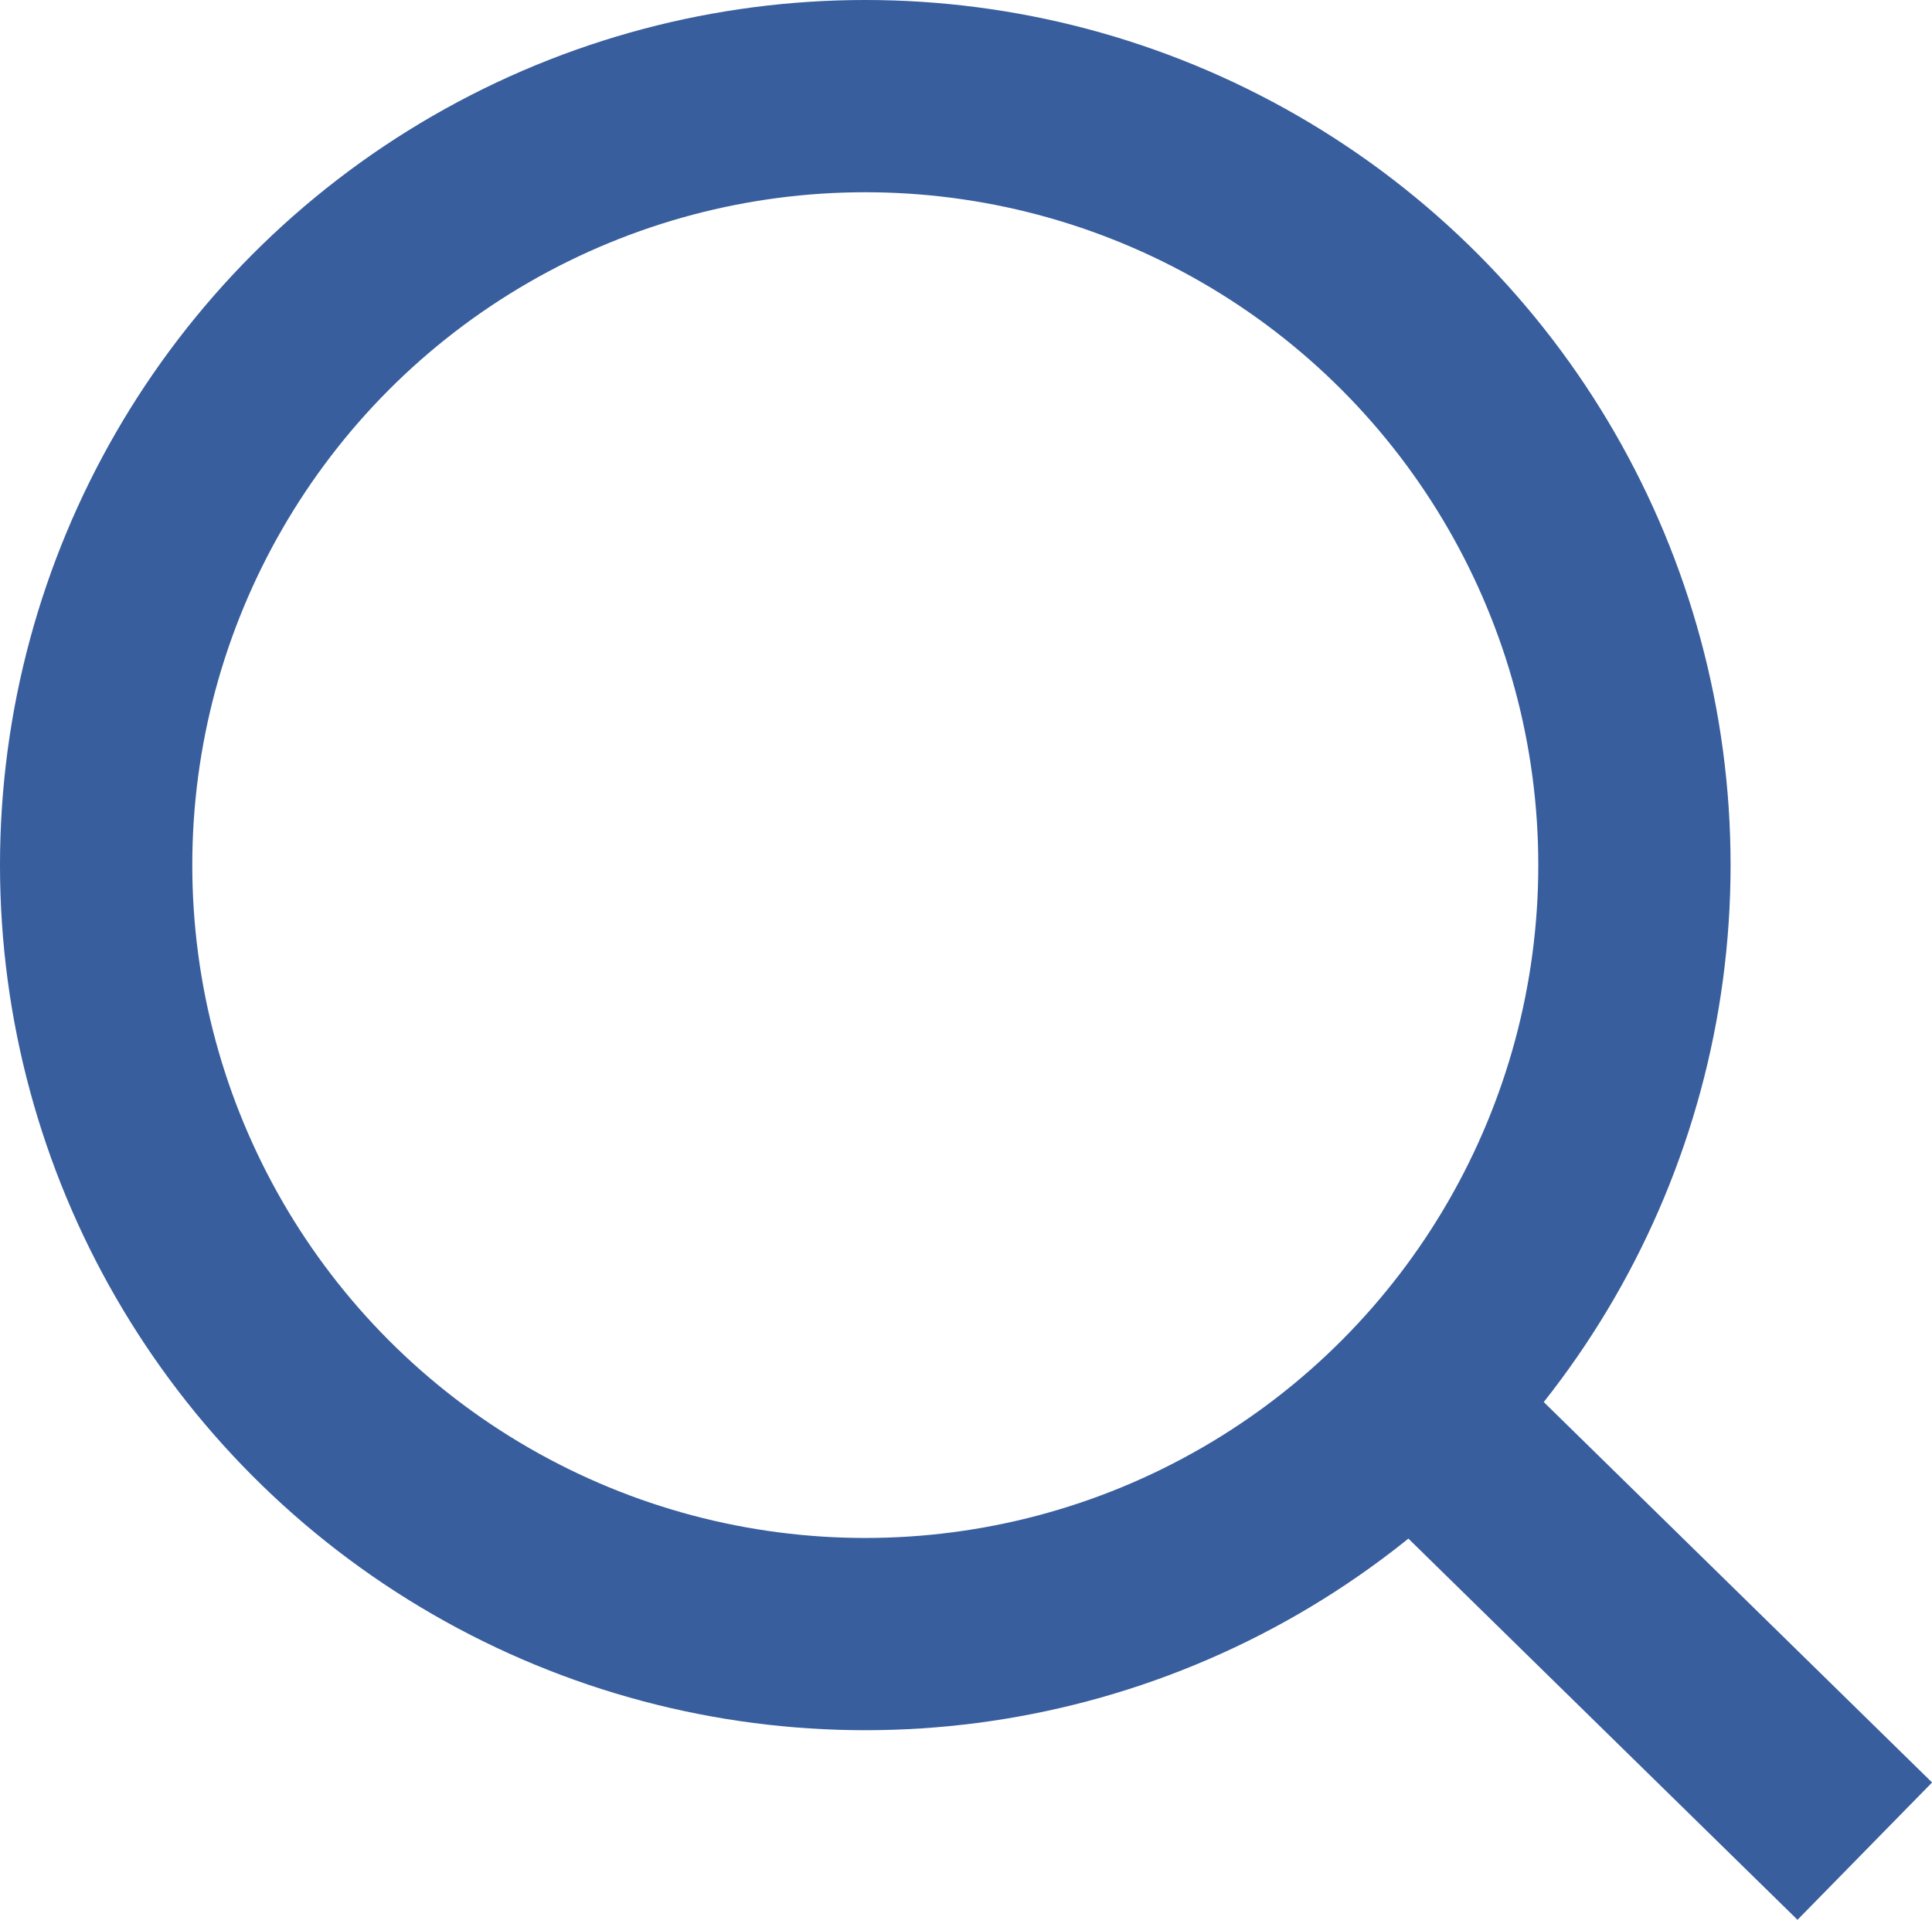
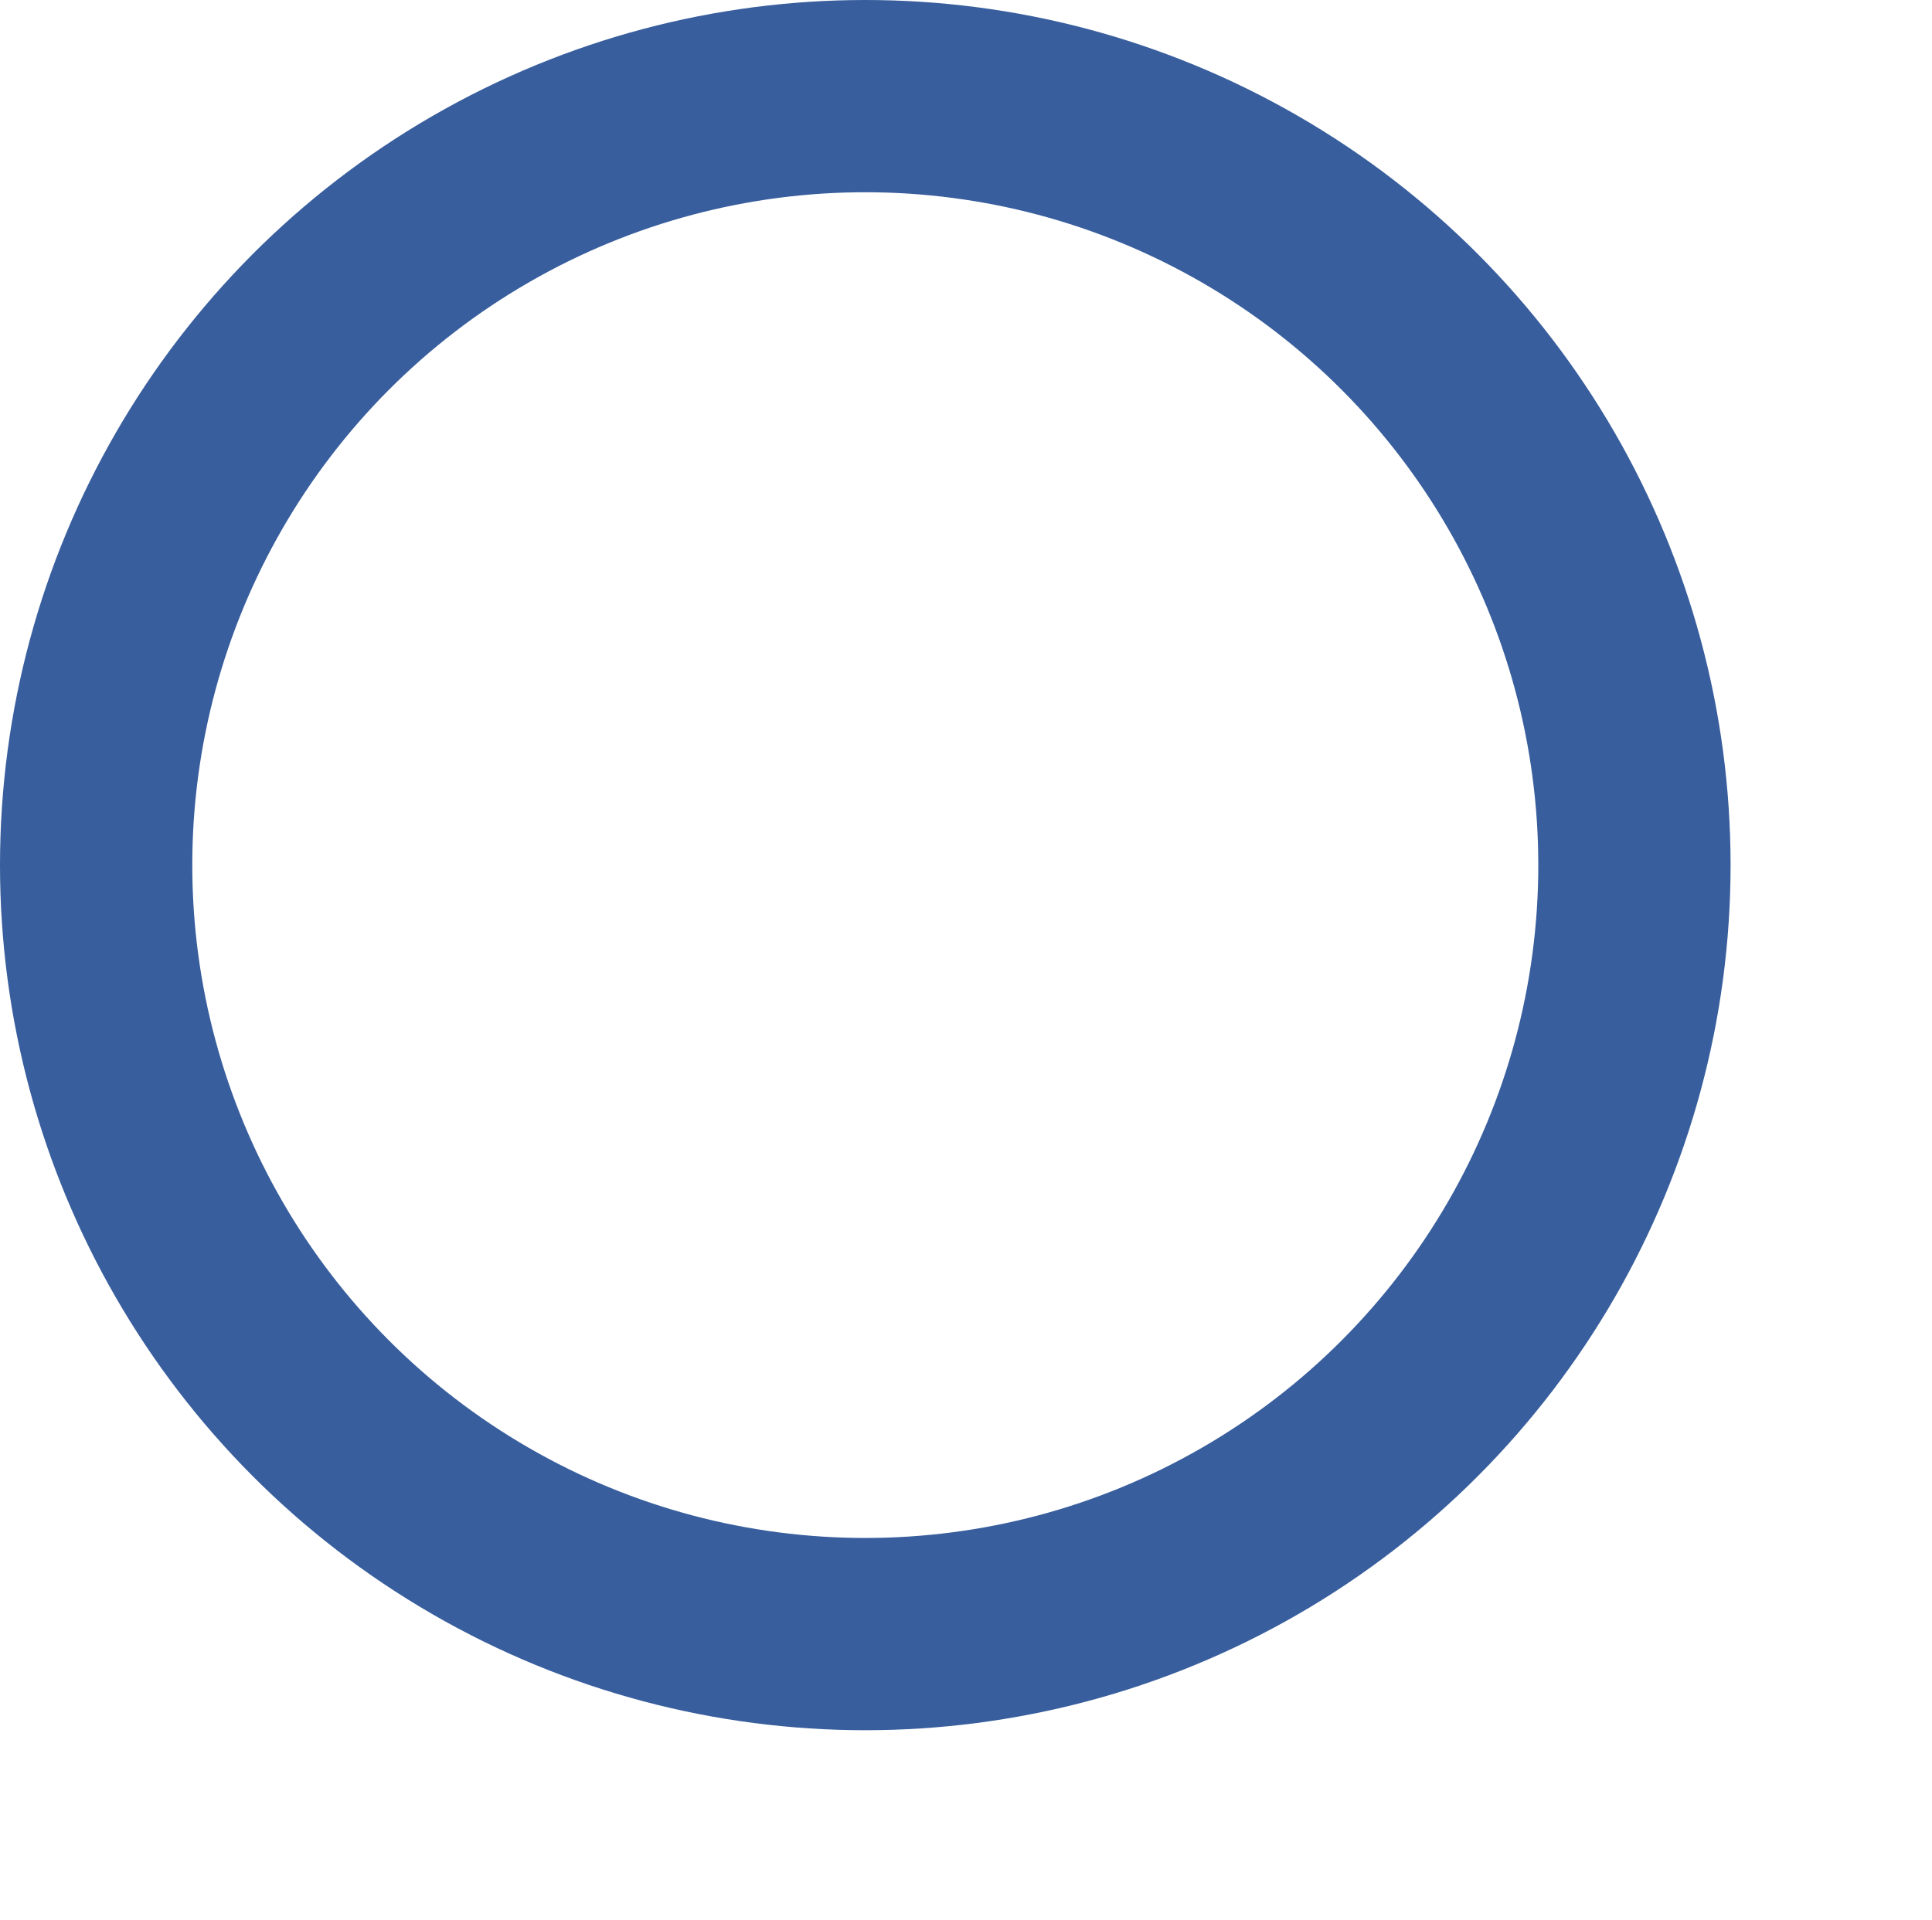
<svg xmlns="http://www.w3.org/2000/svg" width="20.095" height="19.973" viewBox="0 0 20.095 19.973">
  <g id="Orion_search" transform="translate(-9.132 -9.18)">
-     <path id="layer2" d="M39.049,39.049l4.462,4.372" transform="translate(-14.983 -14.983)" fill="none" stroke="#385e9d" stroke-linejoin="round" stroke-miterlimit="10" stroke-width="2" />
    <circle id="layer1" cx="8" cy="8" r="8" transform="translate(10.132 10.18)" fill="none" stroke="#385e9d" stroke-linejoin="round" stroke-miterlimit="10" stroke-width="2" />
  </g>
</svg>